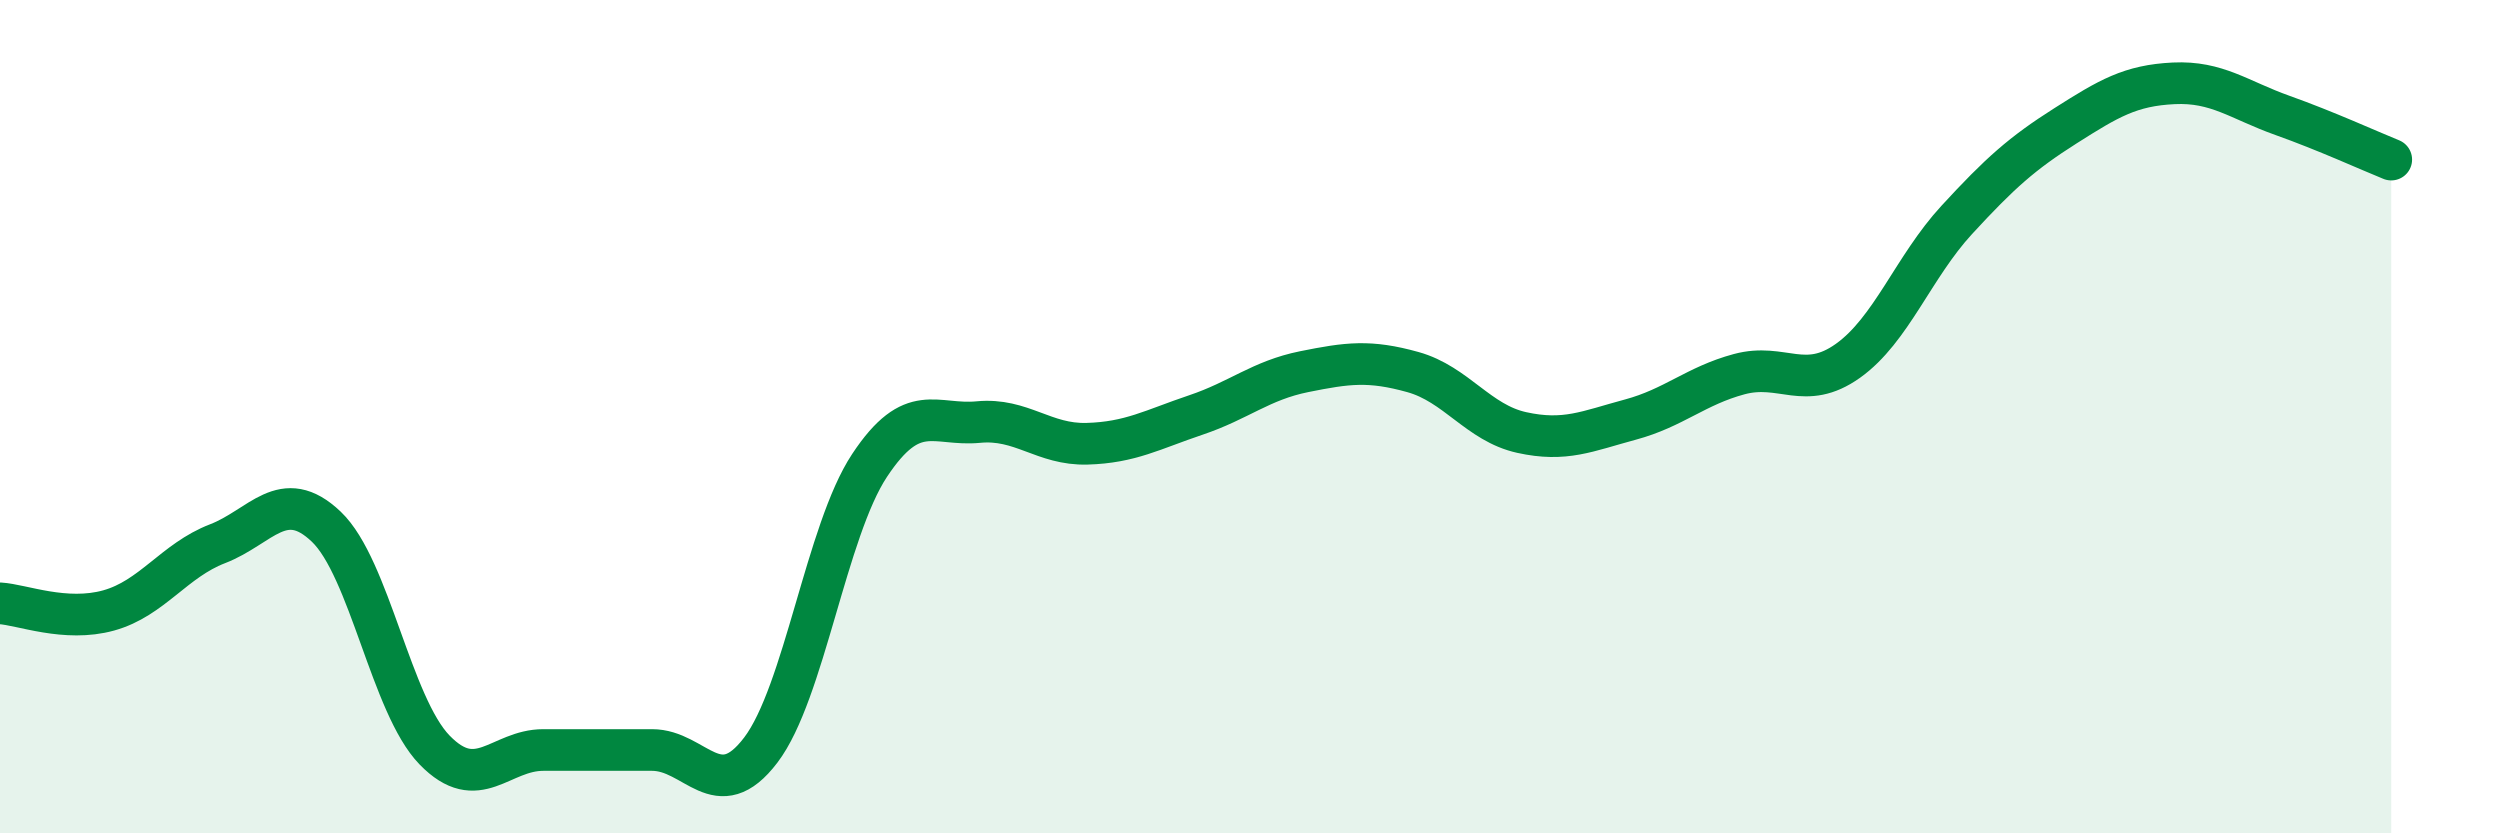
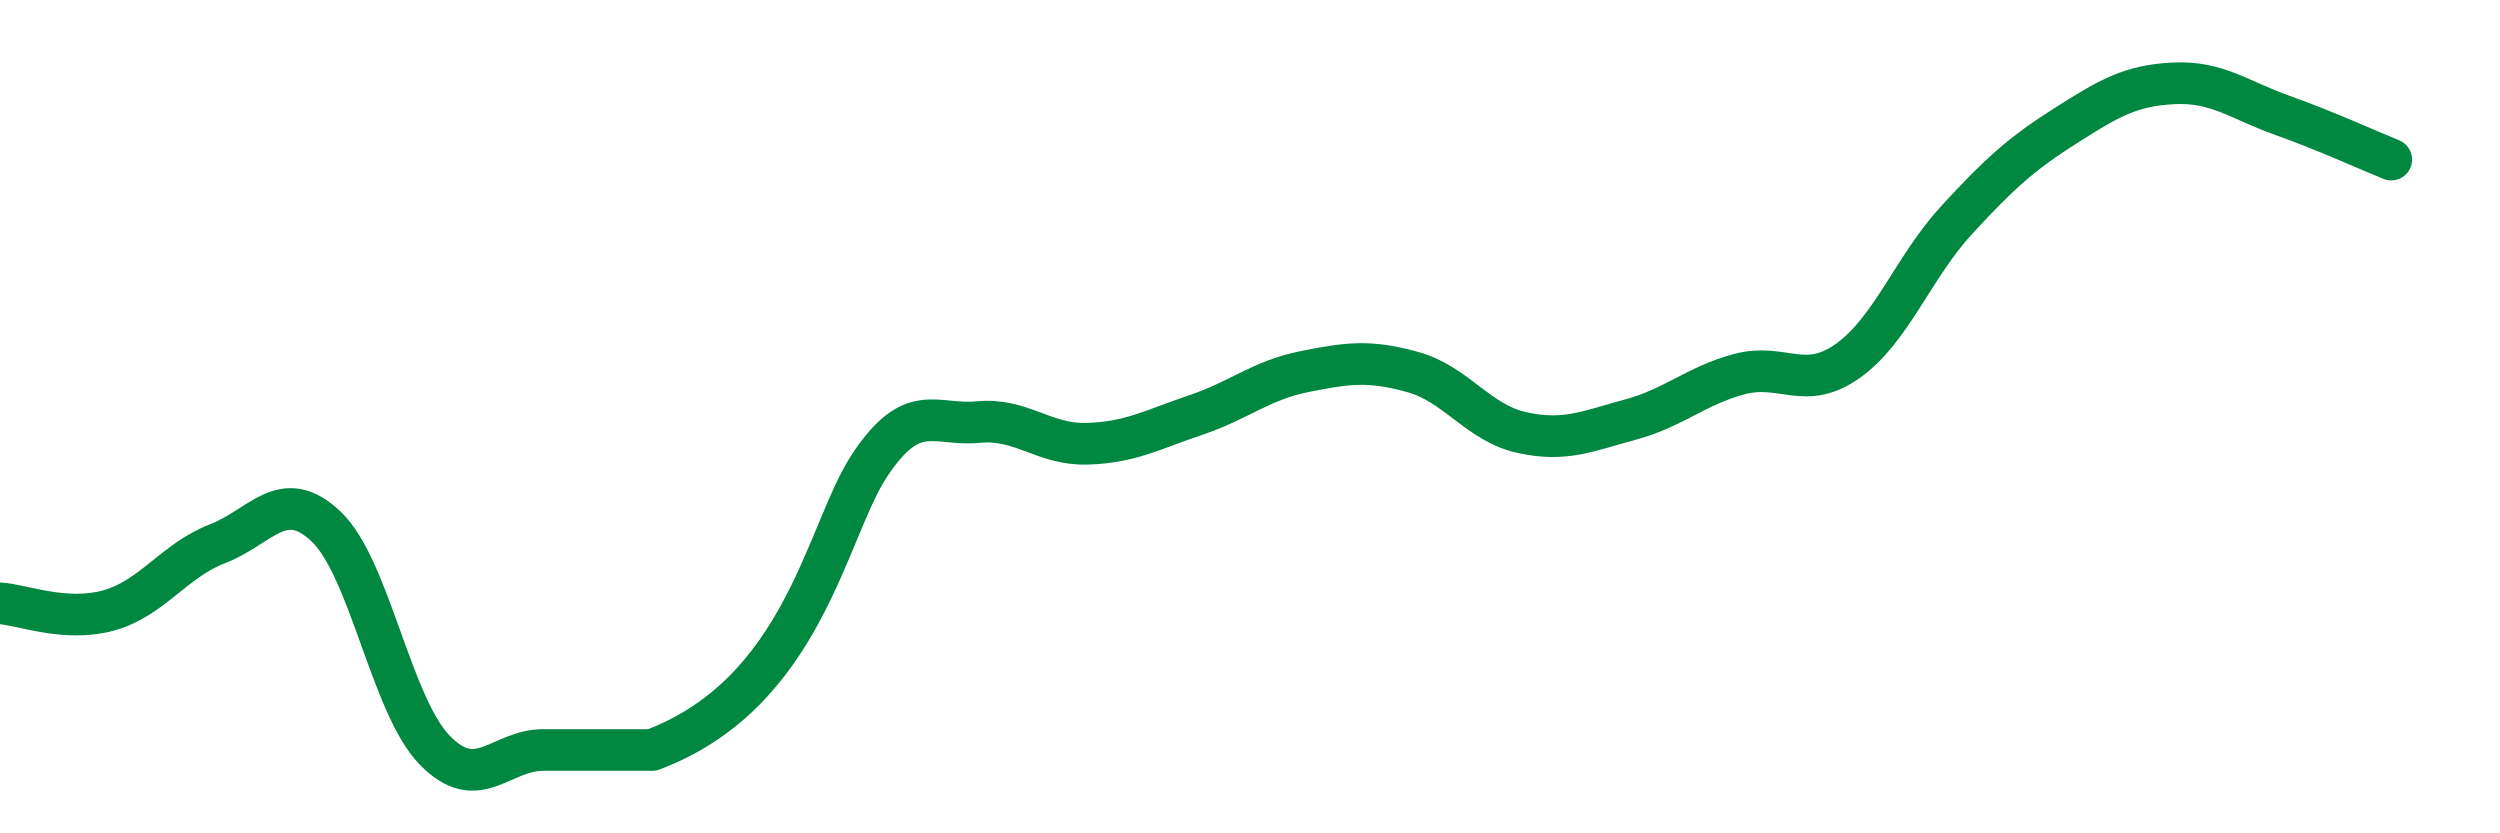
<svg xmlns="http://www.w3.org/2000/svg" width="60" height="20" viewBox="0 0 60 20">
-   <path d="M 0,14.48 C 0.52,14.51 1.57,14.94 2.61,14.65 C 3.65,14.36 4.18,13.45 5.22,13.05 C 6.26,12.65 6.79,11.65 7.83,12.64 C 8.87,13.63 9.39,16.93 10.43,18 C 11.47,19.07 12,18 13.04,18 C 14.08,18 14.61,18 15.65,18 C 16.69,18 17.22,19.37 18.26,18 C 19.3,16.63 19.83,12.74 20.87,11.17 C 21.91,9.6 22.44,10.23 23.48,10.13 C 24.52,10.03 25.05,10.68 26.09,10.65 C 27.13,10.62 27.66,10.31 28.7,9.96 C 29.74,9.61 30.26,9.13 31.3,8.92 C 32.34,8.71 32.87,8.64 33.91,8.93 C 34.95,9.22 35.48,10.15 36.52,10.38 C 37.56,10.61 38.09,10.35 39.13,10.07 C 40.17,9.79 40.7,9.26 41.74,8.98 C 42.78,8.7 43.31,9.4 44.35,8.66 C 45.39,7.92 45.92,6.41 46.96,5.28 C 48,4.15 48.53,3.68 49.57,3.02 C 50.61,2.36 51.13,2.05 52.17,2 C 53.21,1.95 53.74,2.4 54.78,2.77 C 55.82,3.14 56.87,3.62 57.39,3.83L57.39 20L0 20Z" fill="#008740" opacity="0.1" stroke-linecap="round" stroke-linejoin="round" />
-   <path d="M 0,14.48 C 0.52,14.51 1.57,14.94 2.61,14.65 C 3.65,14.36 4.18,13.45 5.22,13.05 C 6.26,12.65 6.79,11.65 7.83,12.64 C 8.87,13.63 9.39,16.93 10.43,18 C 11.47,19.07 12,18 13.04,18 C 14.08,18 14.61,18 15.65,18 C 16.69,18 17.22,19.37 18.26,18 C 19.3,16.63 19.83,12.74 20.87,11.17 C 21.91,9.6 22.44,10.23 23.48,10.13 C 24.52,10.03 25.05,10.68 26.09,10.65 C 27.13,10.62 27.66,10.31 28.7,9.96 C 29.74,9.61 30.26,9.13 31.3,8.92 C 32.34,8.71 32.87,8.64 33.91,8.93 C 34.95,9.22 35.48,10.15 36.52,10.38 C 37.56,10.61 38.09,10.35 39.13,10.07 C 40.17,9.79 40.7,9.26 41.74,8.98 C 42.78,8.7 43.31,9.4 44.35,8.66 C 45.39,7.92 45.92,6.41 46.96,5.28 C 48,4.15 48.53,3.68 49.57,3.02 C 50.61,2.36 51.13,2.05 52.17,2 C 53.21,1.95 53.74,2.4 54.78,2.77 C 55.82,3.14 56.87,3.62 57.39,3.83" stroke="#008740" stroke-width="1" fill="none" stroke-linecap="round" stroke-linejoin="round" />
+   <path d="M 0,14.48 C 0.52,14.51 1.57,14.94 2.61,14.65 C 3.65,14.36 4.18,13.45 5.22,13.05 C 6.26,12.65 6.79,11.65 7.83,12.64 C 8.87,13.63 9.39,16.93 10.43,18 C 11.47,19.07 12,18 13.04,18 C 14.08,18 14.61,18 15.65,18 C 19.3,16.63 19.83,12.74 20.87,11.17 C 21.91,9.6 22.44,10.23 23.48,10.13 C 24.52,10.03 25.05,10.68 26.09,10.65 C 27.13,10.62 27.66,10.31 28.7,9.96 C 29.74,9.61 30.26,9.13 31.3,8.92 C 32.34,8.71 32.87,8.64 33.91,8.93 C 34.95,9.22 35.48,10.15 36.52,10.38 C 37.56,10.61 38.09,10.35 39.13,10.07 C 40.17,9.79 40.7,9.26 41.74,8.98 C 42.78,8.7 43.31,9.4 44.35,8.66 C 45.39,7.92 45.92,6.41 46.96,5.28 C 48,4.15 48.53,3.68 49.57,3.02 C 50.61,2.36 51.13,2.05 52.17,2 C 53.21,1.95 53.74,2.4 54.78,2.77 C 55.82,3.14 56.87,3.62 57.39,3.83" stroke="#008740" stroke-width="1" fill="none" stroke-linecap="round" stroke-linejoin="round" />
</svg>